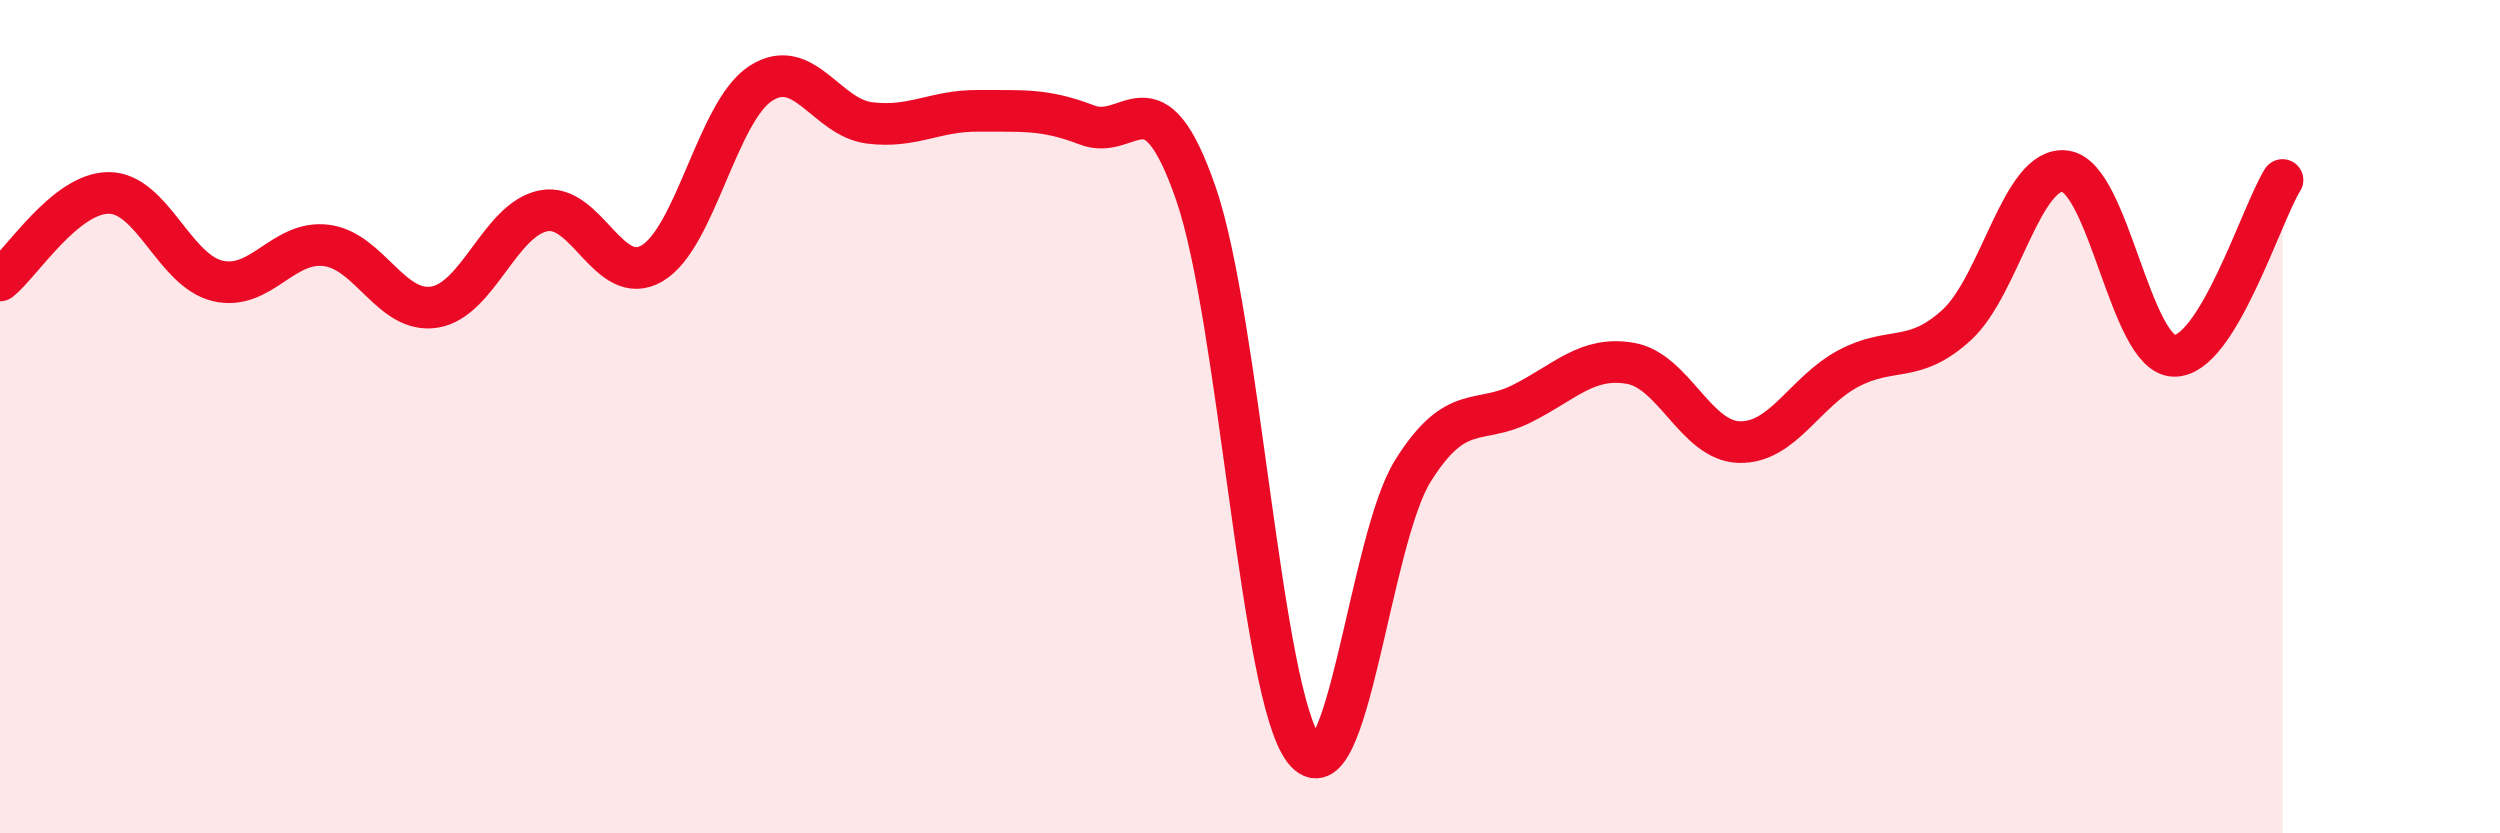
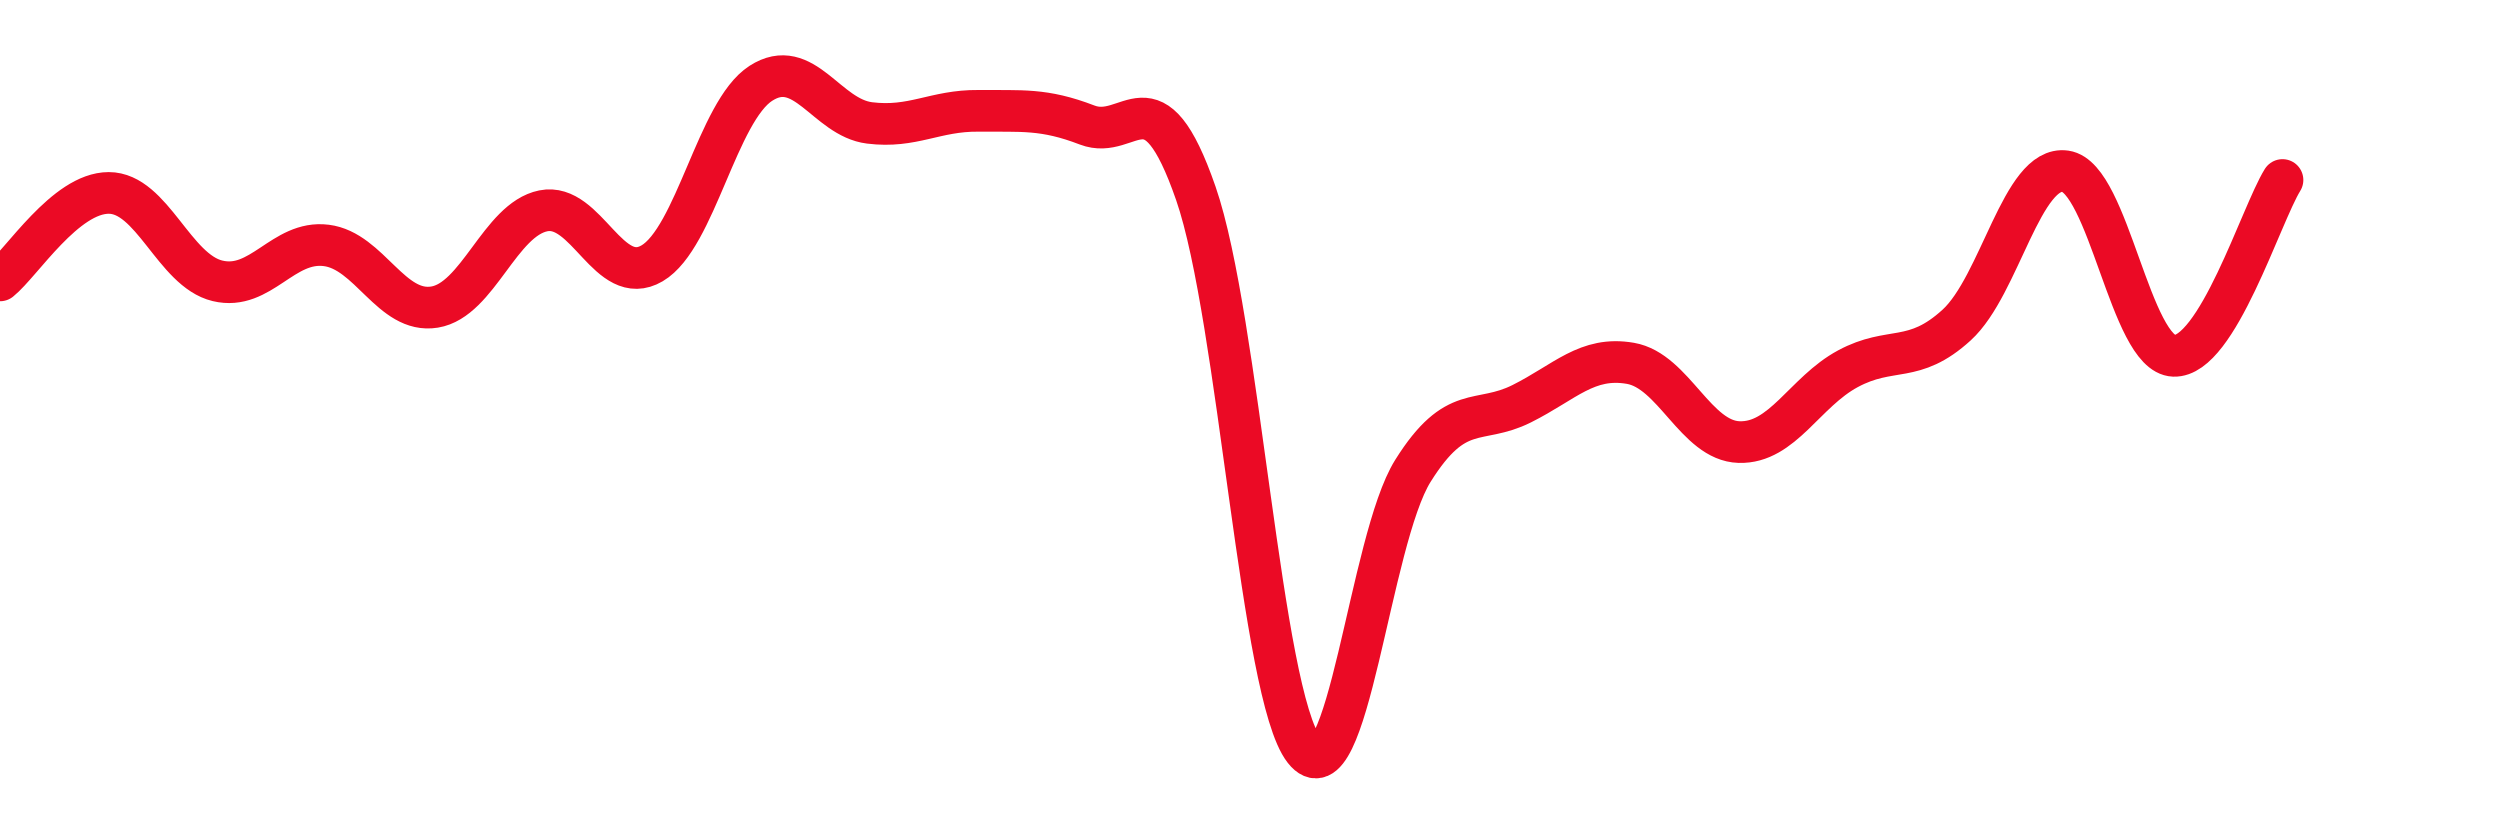
<svg xmlns="http://www.w3.org/2000/svg" width="60" height="20" viewBox="0 0 60 20">
-   <path d="M 0,6.73 C 0.52,6.31 1.57,4.63 2.61,4.63 C 3.65,4.63 4.18,6.49 5.22,6.74 C 6.26,6.99 6.79,5.76 7.83,5.89 C 8.87,6.02 9.39,7.54 10.43,7.37 C 11.47,7.2 12,5.27 13.04,5.06 C 14.08,4.85 14.61,6.93 15.65,6.32 C 16.69,5.71 17.22,2.67 18.26,2 C 19.3,1.33 19.83,2.82 20.87,2.95 C 21.91,3.08 22.44,2.65 23.48,2.66 C 24.52,2.67 25.05,2.6 26.09,3 C 27.13,3.4 27.66,1.64 28.7,4.64 C 29.74,7.64 30.26,16.67 31.3,18 C 32.34,19.33 32.87,12.96 33.91,11.3 C 34.95,9.64 35.48,10.21 36.52,9.69 C 37.56,9.17 38.09,8.54 39.13,8.72 C 40.17,8.9 40.7,10.58 41.74,10.61 C 42.78,10.64 43.31,9.41 44.35,8.85 C 45.39,8.29 45.92,8.75 46.96,7.8 C 48,6.85 48.53,3.96 49.57,4.11 C 50.61,4.26 51.13,8.5 52.17,8.54 C 53.21,8.58 54.26,5.16 54.78,4.32L54.78 20L0 20Z" fill="#EB0A25" opacity="0.1" stroke-linecap="round" stroke-linejoin="round" />
  <path d="M 0,6.73 C 0.52,6.31 1.57,4.63 2.61,4.63 C 3.65,4.63 4.18,6.49 5.22,6.74 C 6.26,6.99 6.79,5.76 7.83,5.89 C 8.87,6.02 9.39,7.54 10.43,7.37 C 11.47,7.2 12,5.27 13.04,5.06 C 14.08,4.85 14.61,6.93 15.65,6.32 C 16.69,5.71 17.22,2.67 18.26,2 C 19.3,1.33 19.83,2.82 20.87,2.95 C 21.91,3.08 22.44,2.65 23.48,2.66 C 24.52,2.67 25.05,2.6 26.09,3 C 27.13,3.4 27.66,1.64 28.7,4.64 C 29.74,7.64 30.26,16.67 31.3,18 C 32.34,19.33 32.87,12.96 33.91,11.3 C 34.95,9.64 35.48,10.21 36.52,9.69 C 37.56,9.17 38.09,8.54 39.13,8.72 C 40.17,8.9 40.7,10.58 41.74,10.61 C 42.78,10.64 43.31,9.41 44.35,8.85 C 45.39,8.29 45.92,8.75 46.96,7.8 C 48,6.85 48.53,3.96 49.57,4.11 C 50.61,4.26 51.13,8.5 52.17,8.54 C 53.21,8.58 54.26,5.16 54.78,4.32" stroke="#EB0A25" stroke-width="1" fill="none" stroke-linecap="round" stroke-linejoin="round" />
</svg>